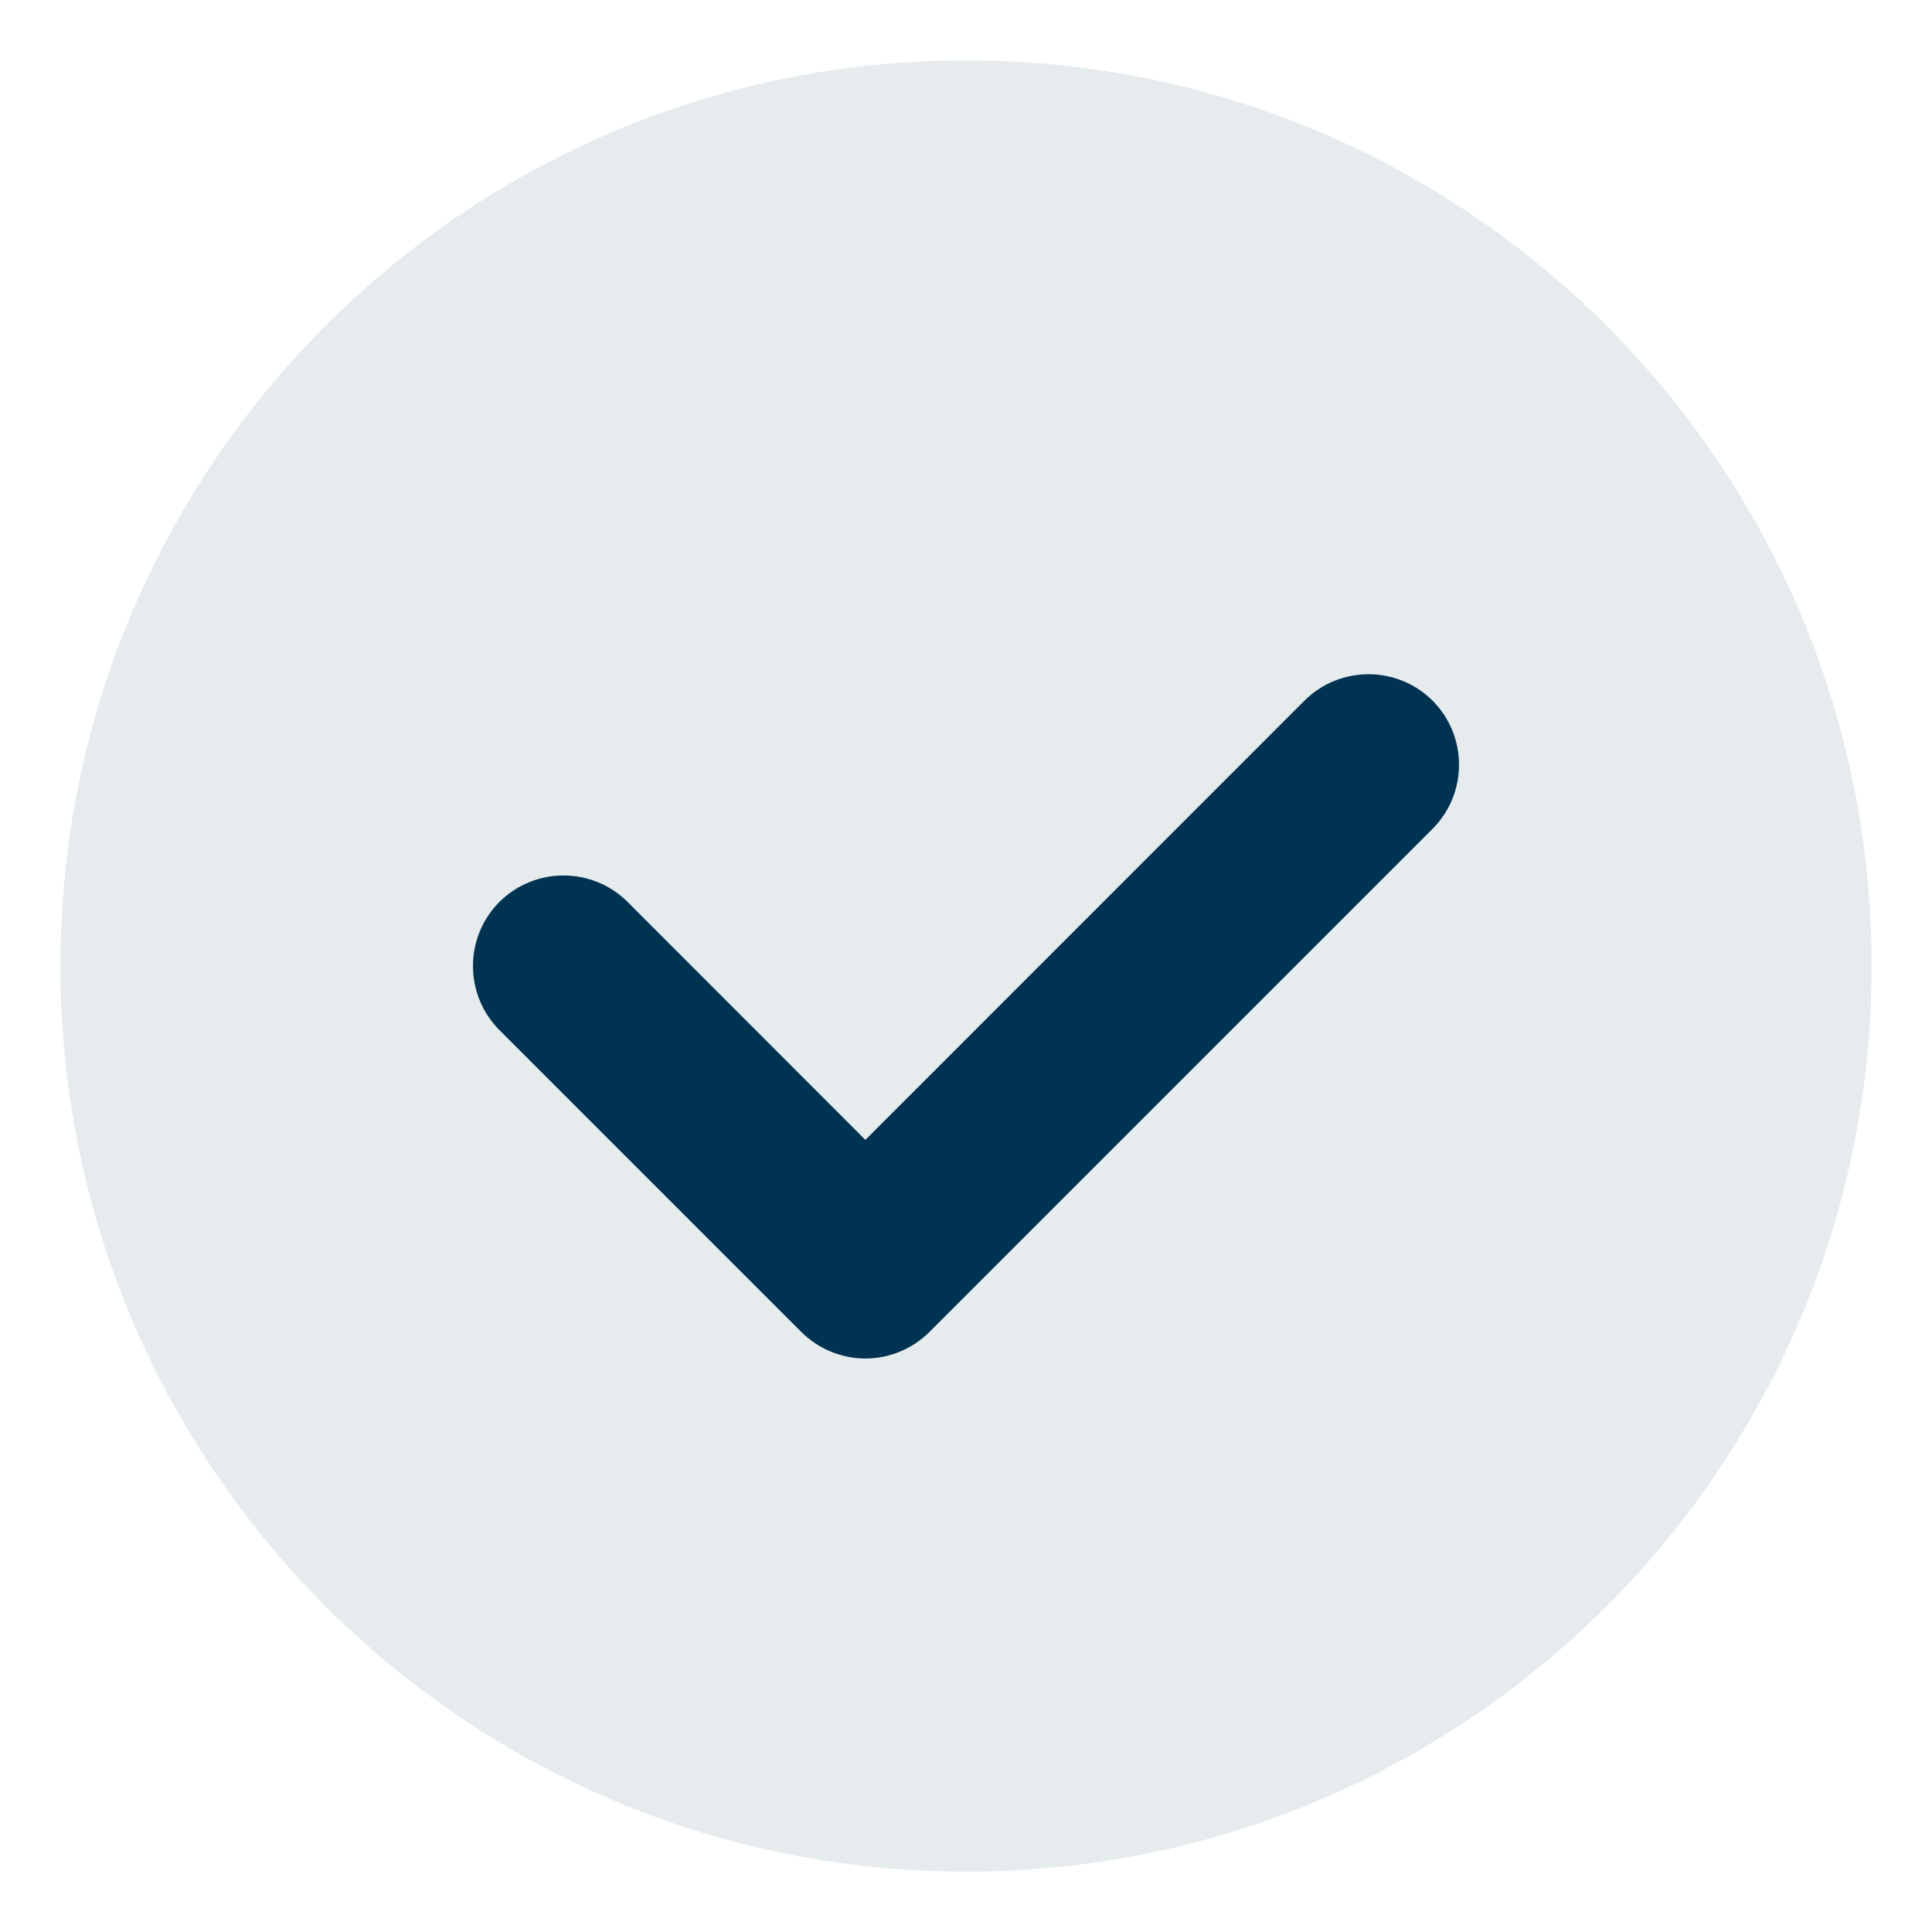
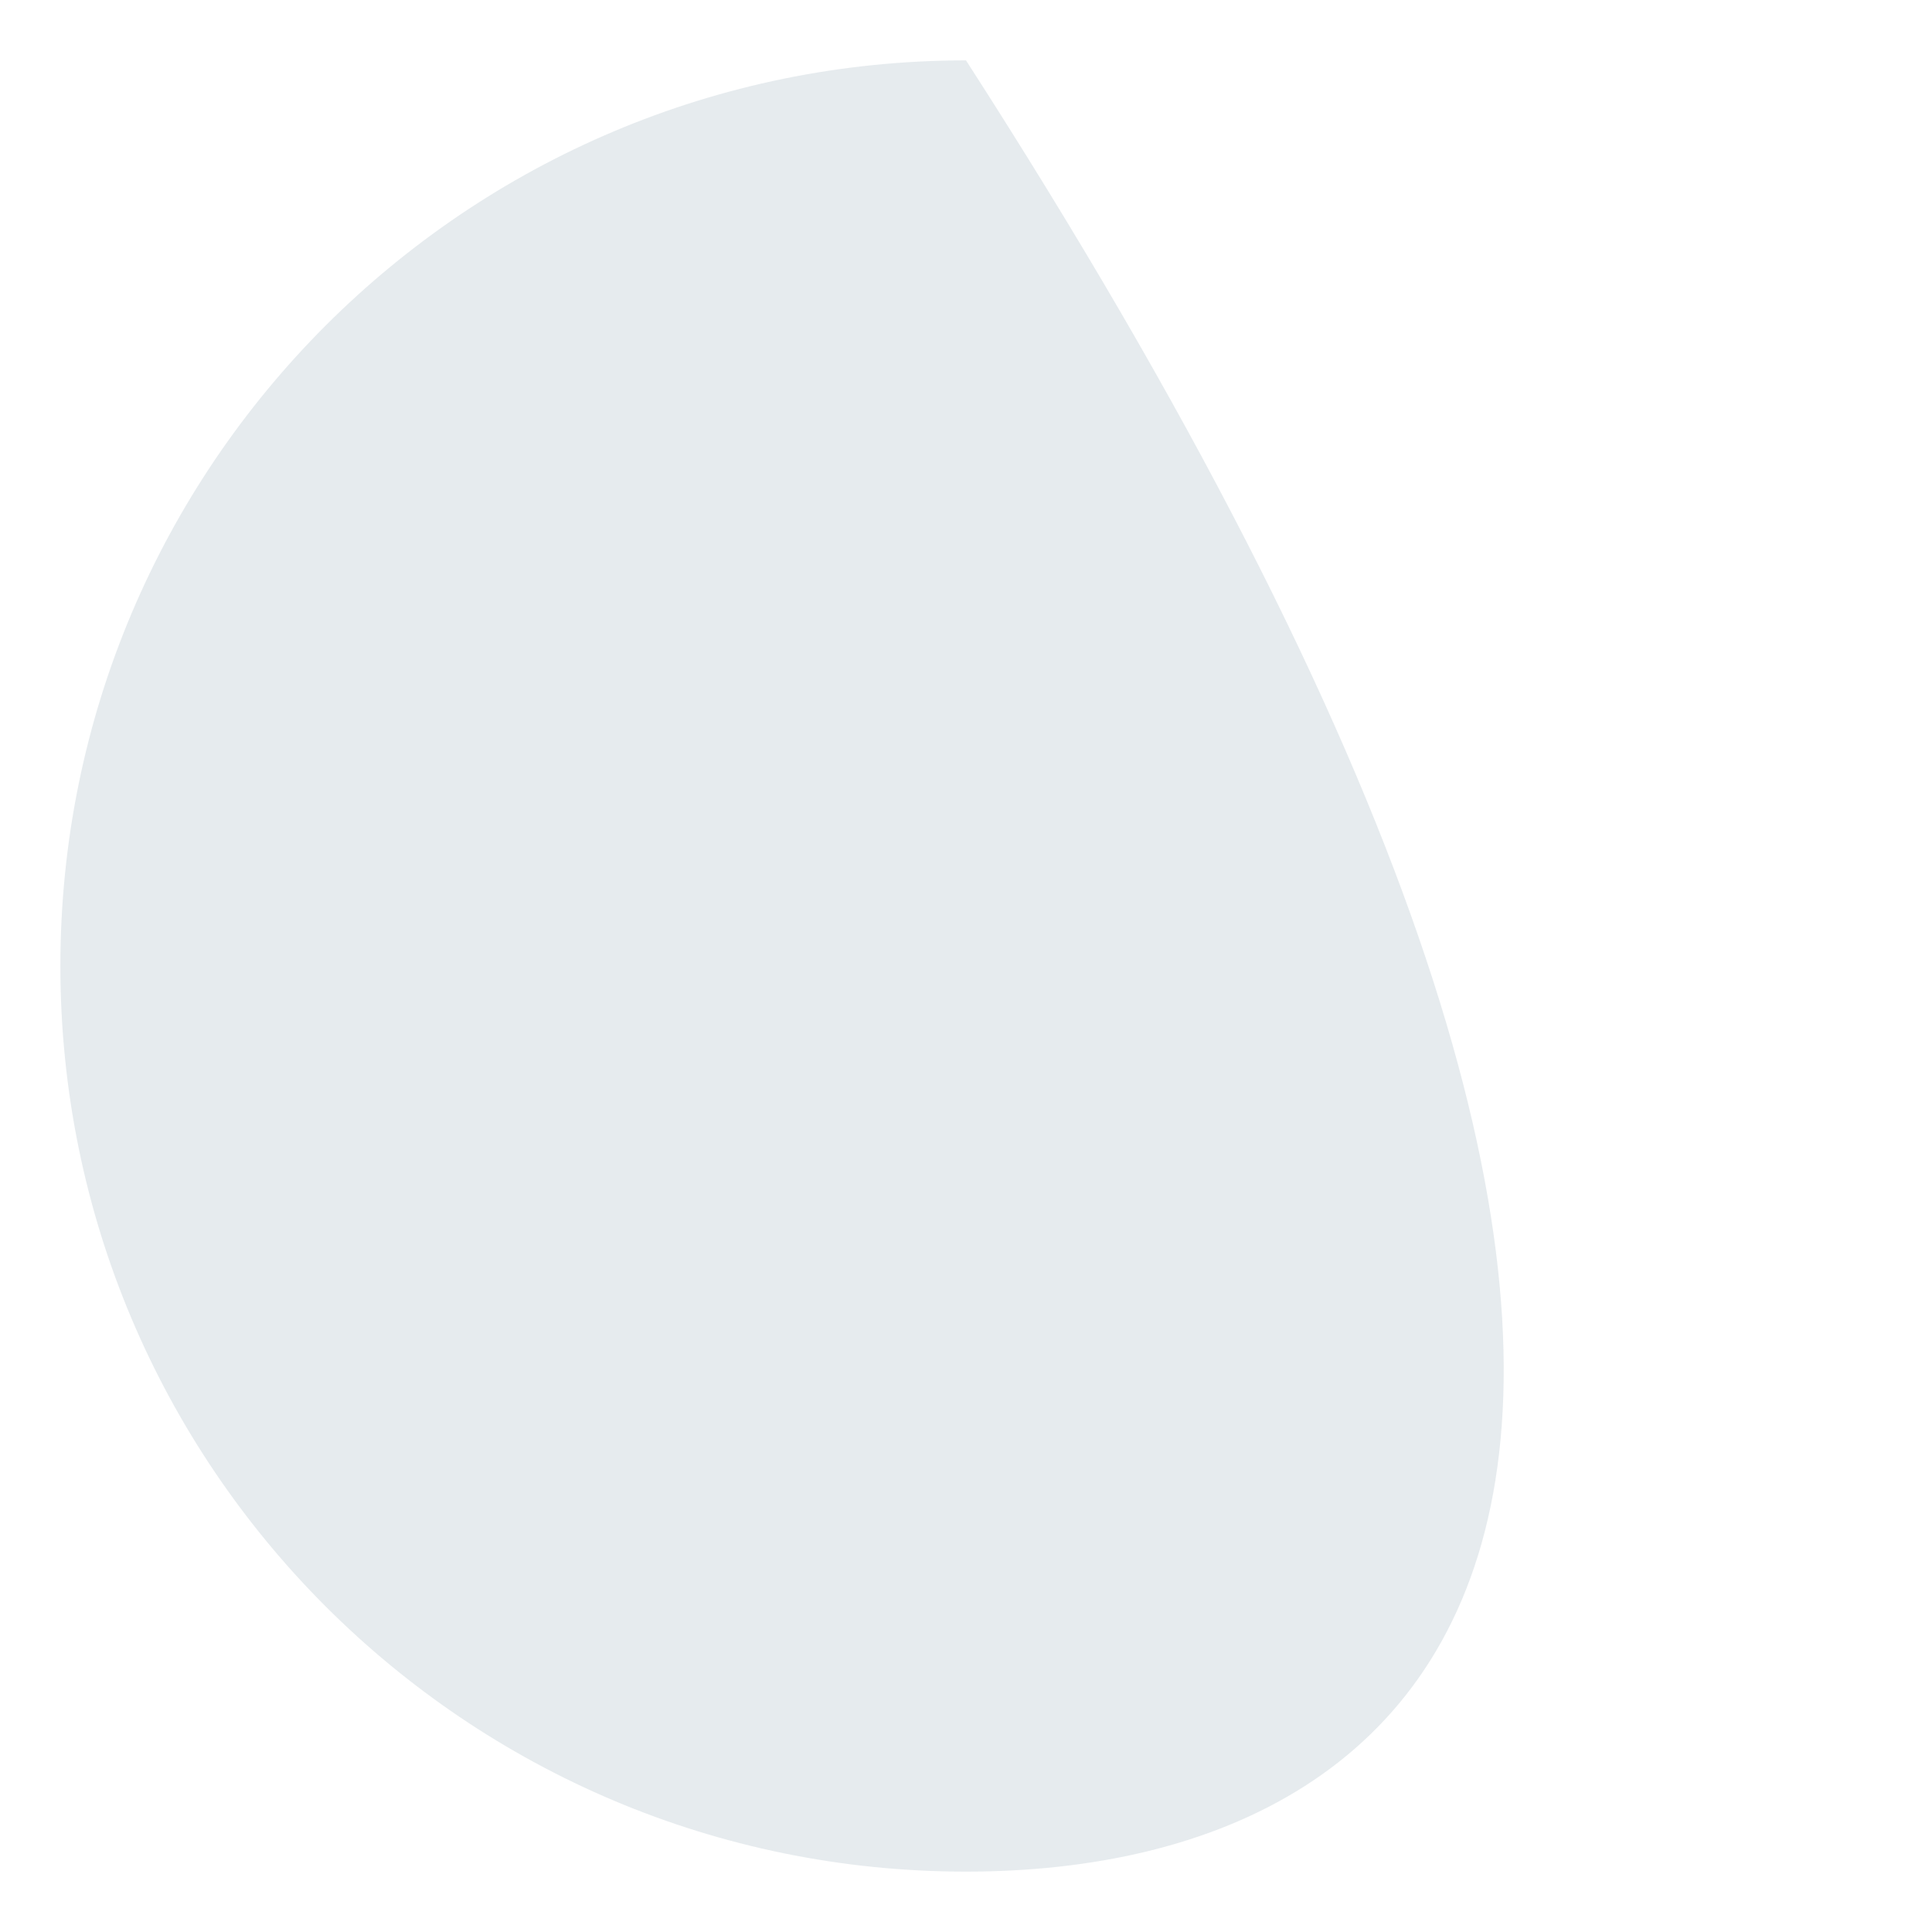
<svg xmlns="http://www.w3.org/2000/svg" width="12" height="12" viewBox="0 0 12 12" fill="none">
  <g id="icone-azul-claro-check">
    <g id="Group">
      <g id="Group_2">
-         <path id="Path" fill-rule="evenodd" clip-rule="evenodd" d="M6 11.625C2.893 11.625 0.375 9.107 0.375 6C0.375 2.893 2.893 0.375 6 0.375C9.107 0.375 11.625 2.893 11.625 6C11.625 9.107 9.107 11.625 6 11.625Z" fill="#003351" fill-opacity="0.1" />
-         <path id="Path (Stroke)" fill-rule="evenodd" clip-rule="evenodd" d="M8.898 4.352C9.117 4.572 9.117 4.928 8.898 5.148L5.773 8.273C5.667 8.378 5.524 8.438 5.375 8.438C5.226 8.438 5.083 8.378 4.977 8.273L3.102 6.398C2.883 6.178 2.883 5.822 3.102 5.602C3.322 5.383 3.678 5.383 3.898 5.602L5.375 7.08L8.102 4.352C8.322 4.133 8.678 4.133 8.898 4.352Z" fill="#003351" />
+         <path id="Path" fill-rule="evenodd" clip-rule="evenodd" d="M6 11.625C2.893 11.625 0.375 9.107 0.375 6C0.375 2.893 2.893 0.375 6 0.375C11.625 9.107 9.107 11.625 6 11.625Z" fill="#003351" fill-opacity="0.1" />
      </g>
    </g>
  </g>
</svg>